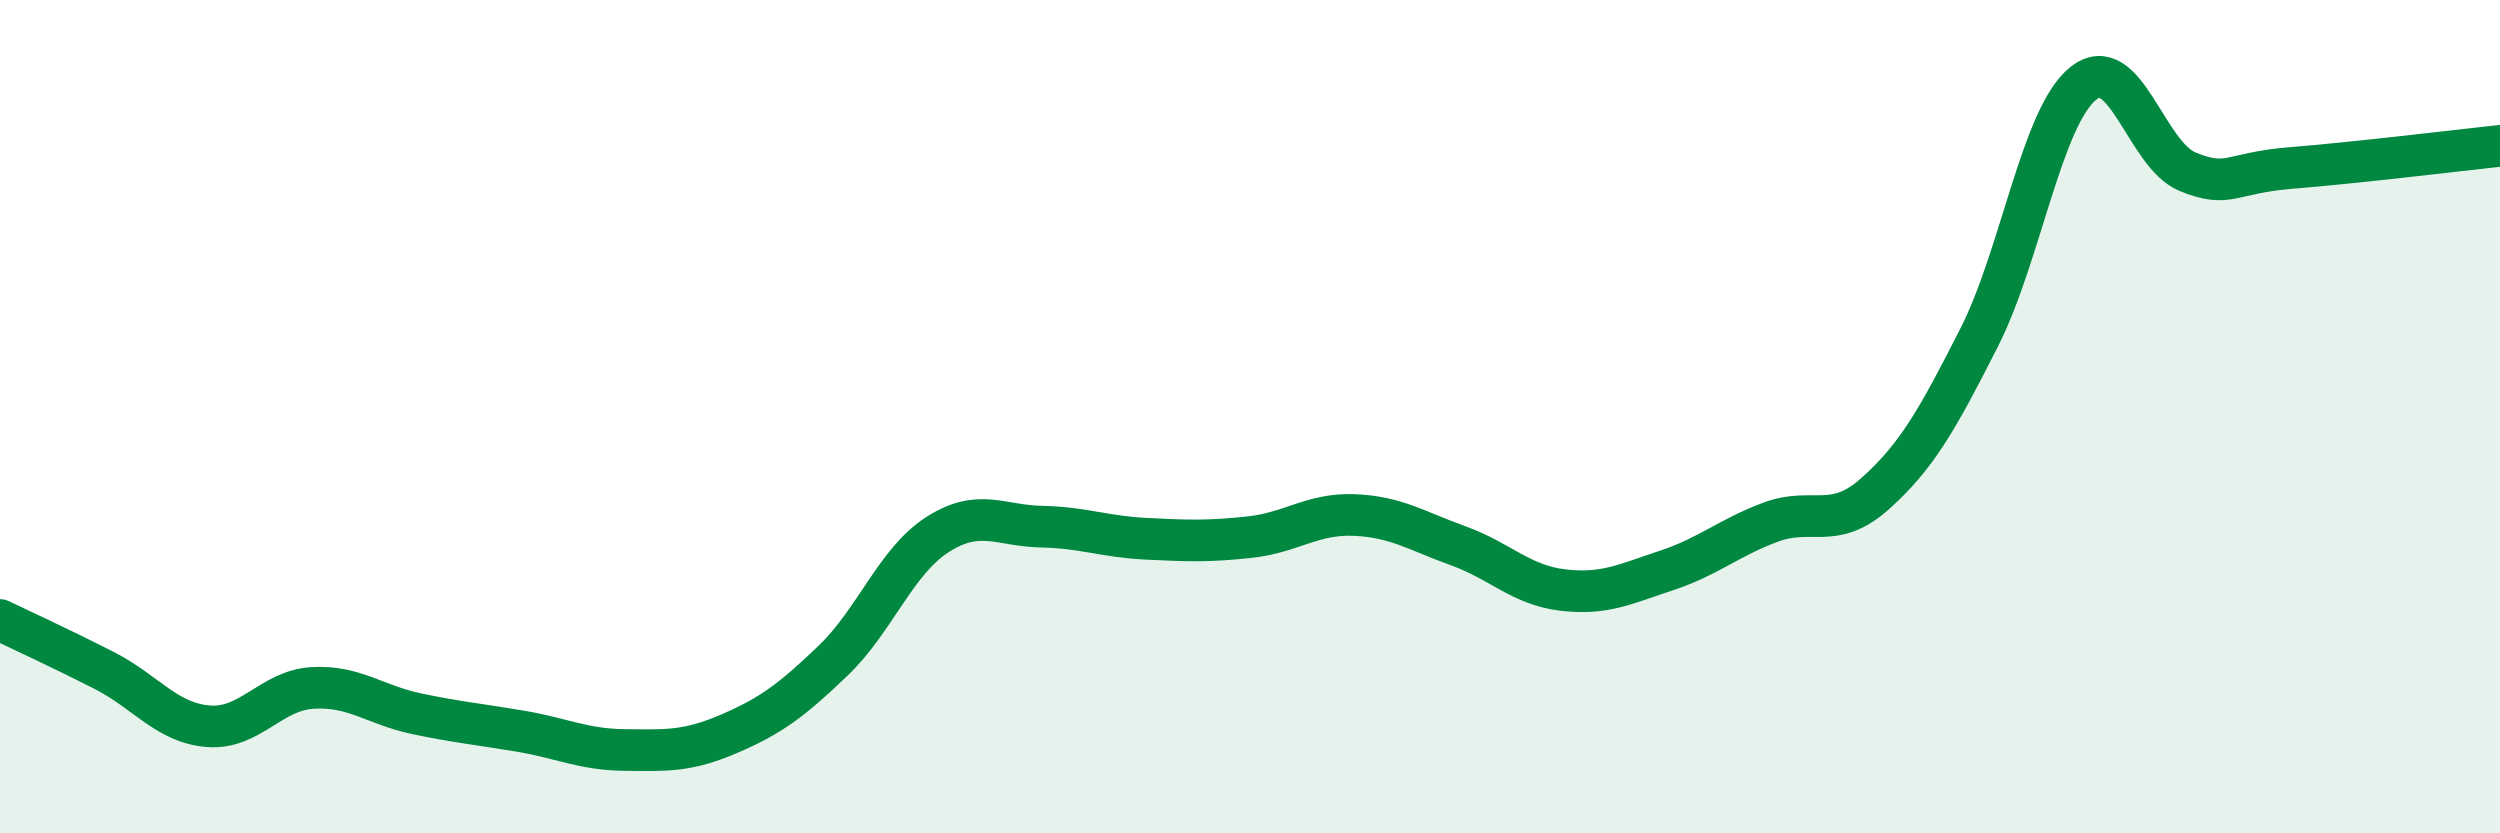
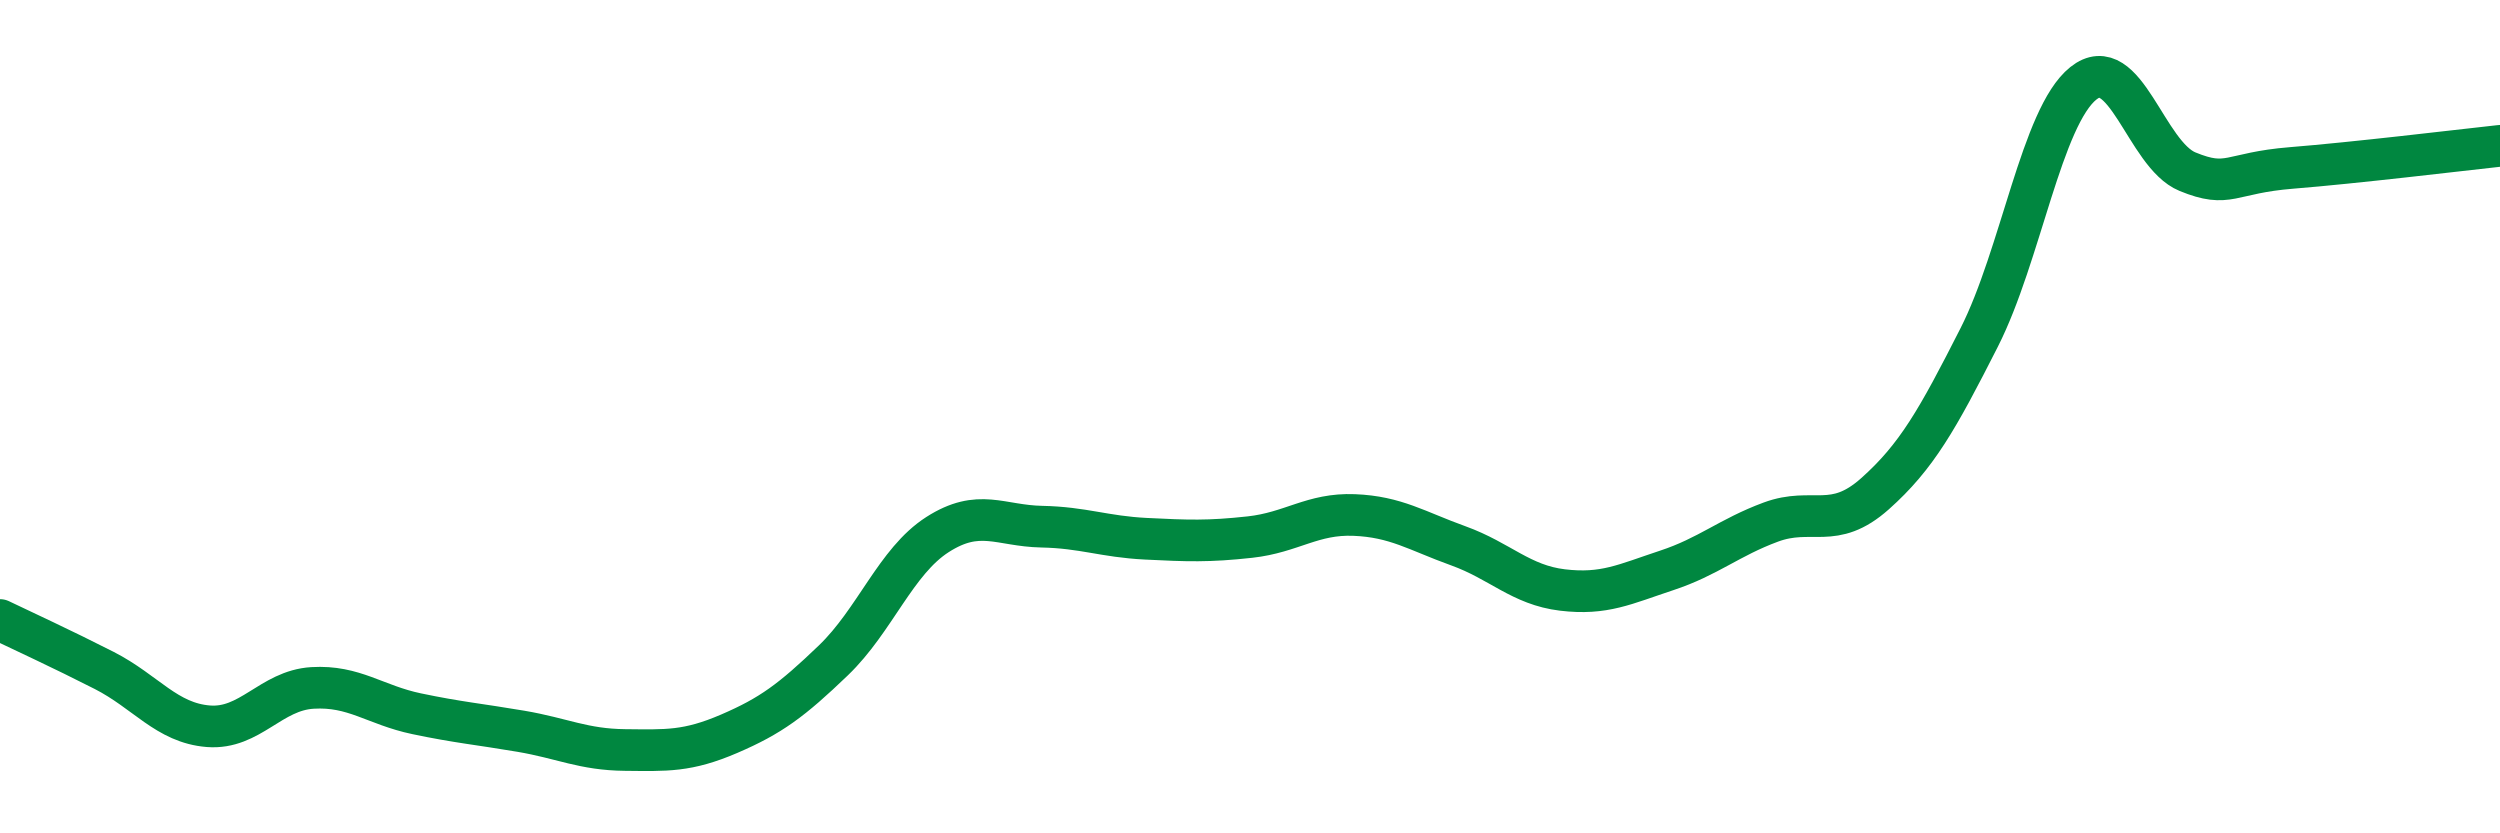
<svg xmlns="http://www.w3.org/2000/svg" width="60" height="20" viewBox="0 0 60 20">
-   <path d="M 0,14.88 C 0.5,15.12 1.5,15.58 2.5,16.09 C 3.5,16.6 4,17.35 5,17.43 C 6,17.51 6.5,16.57 7.5,16.51 C 8.5,16.45 9,16.92 10,17.13 C 11,17.34 11.5,17.38 12.5,17.55 C 13.5,17.72 14,17.99 15,18 C 16,18.01 16.5,18.04 17.5,17.61 C 18.5,17.18 19,16.81 20,15.85 C 21,14.89 21.5,13.47 22.5,12.83 C 23.5,12.19 24,12.62 25,12.64 C 26,12.66 26.5,12.88 27.5,12.93 C 28.5,12.98 29,13 30,12.89 C 31,12.78 31.5,12.32 32.5,12.36 C 33.5,12.4 34,12.74 35,13.1 C 36,13.46 36.5,14.04 37.5,14.16 C 38.5,14.28 39,14.02 40,13.69 C 41,13.36 41.5,12.9 42.5,12.53 C 43.5,12.16 44,12.74 45,11.85 C 46,10.96 46.5,10.07 47.5,8.1 C 48.5,6.13 49,2.8 50,2 C 51,1.2 51.5,3.71 52.5,4.12 C 53.5,4.53 53.5,4.15 55,4.03 C 56.5,3.91 59,3.61 60,3.5L60 20L0 20Z" fill="#008740" opacity="0.1" stroke-linecap="round" stroke-linejoin="round" />
  <path d="M 0,14.88 C 0.5,15.12 1.5,15.58 2.5,16.09 C 3.5,16.6 4,17.35 5,17.43 C 6,17.51 6.5,16.57 7.5,16.51 C 8.5,16.45 9,16.92 10,17.13 C 11,17.34 11.5,17.38 12.5,17.55 C 13.5,17.72 14,17.99 15,18 C 16,18.01 16.5,18.04 17.5,17.61 C 18.5,17.18 19,16.81 20,15.85 C 21,14.89 21.5,13.47 22.5,12.83 C 23.5,12.19 24,12.62 25,12.64 C 26,12.66 26.5,12.88 27.5,12.93 C 28.5,12.98 29,13 30,12.89 C 31,12.78 31.5,12.32 32.5,12.36 C 33.5,12.4 34,12.74 35,13.1 C 36,13.46 36.5,14.04 37.5,14.16 C 38.5,14.28 39,14.02 40,13.69 C 41,13.36 41.5,12.9 42.5,12.53 C 43.5,12.16 44,12.74 45,11.85 C 46,10.96 46.5,10.07 47.5,8.1 C 48.5,6.13 49,2.8 50,2 C 51,1.2 51.5,3.71 52.5,4.12 C 53.5,4.53 53.5,4.15 55,4.03 C 56.5,3.91 59,3.61 60,3.5" stroke="#008740" stroke-width="1" fill="none" stroke-linecap="round" stroke-linejoin="round" />
</svg>